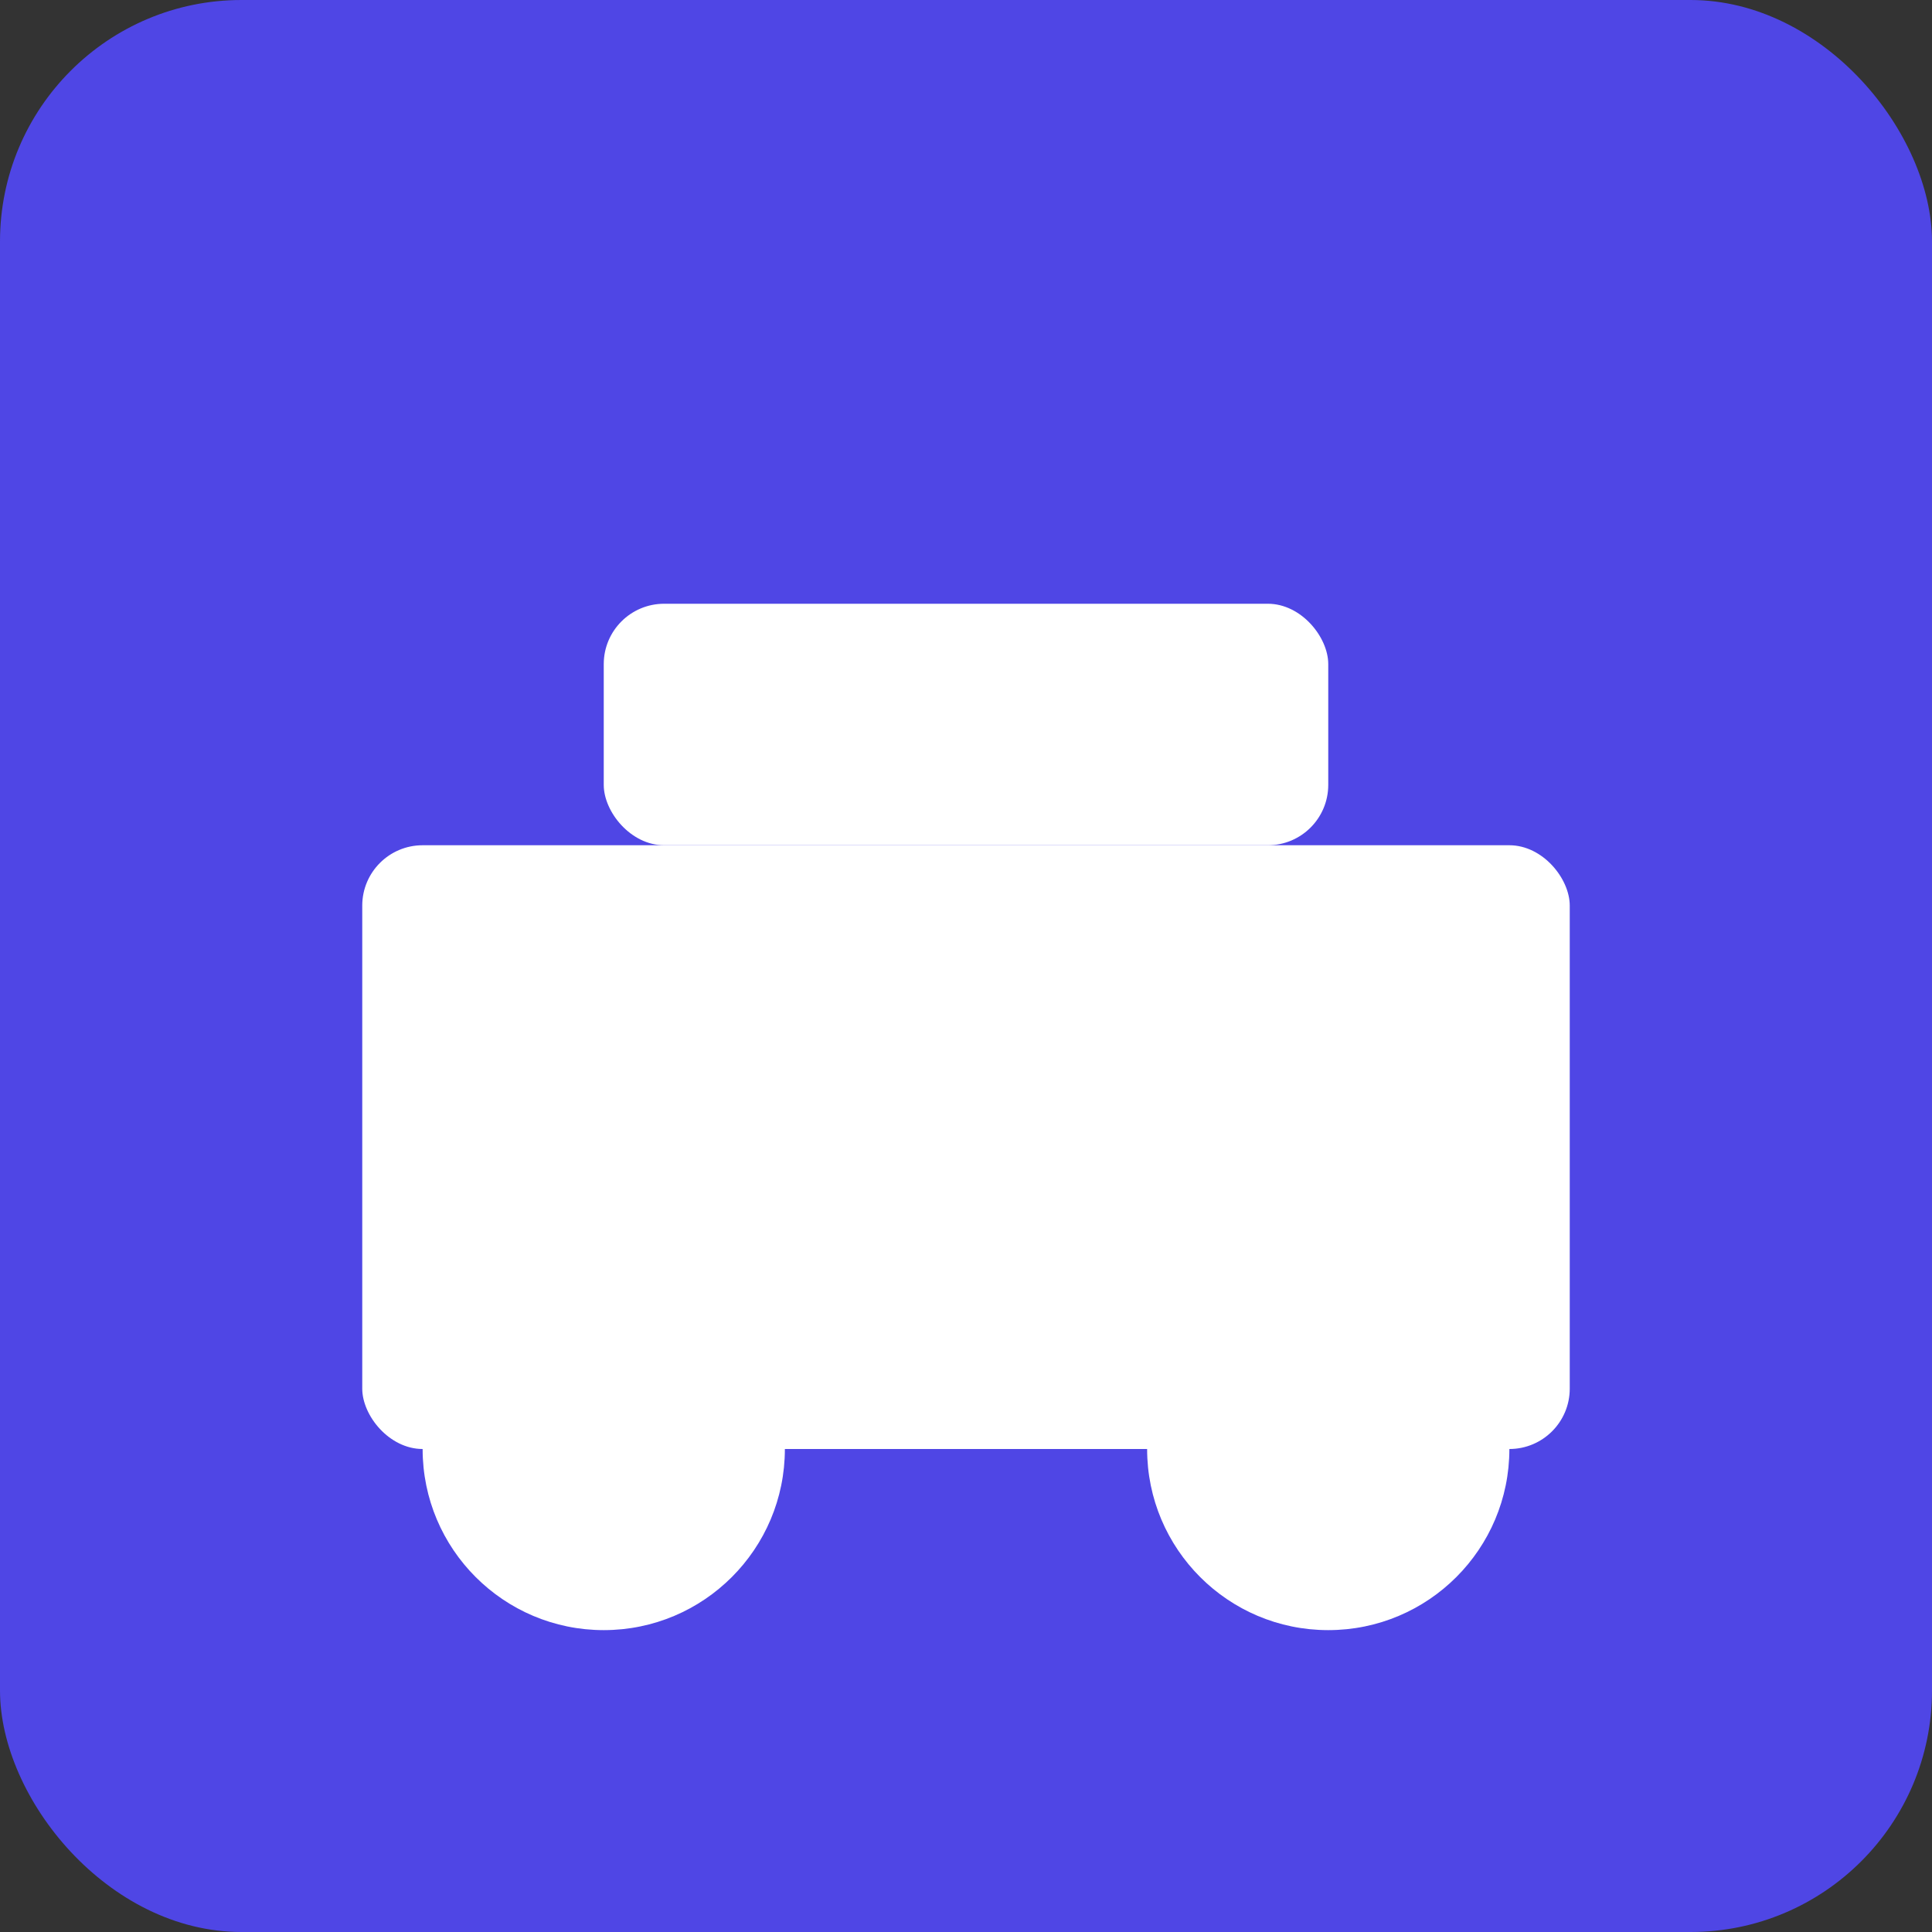
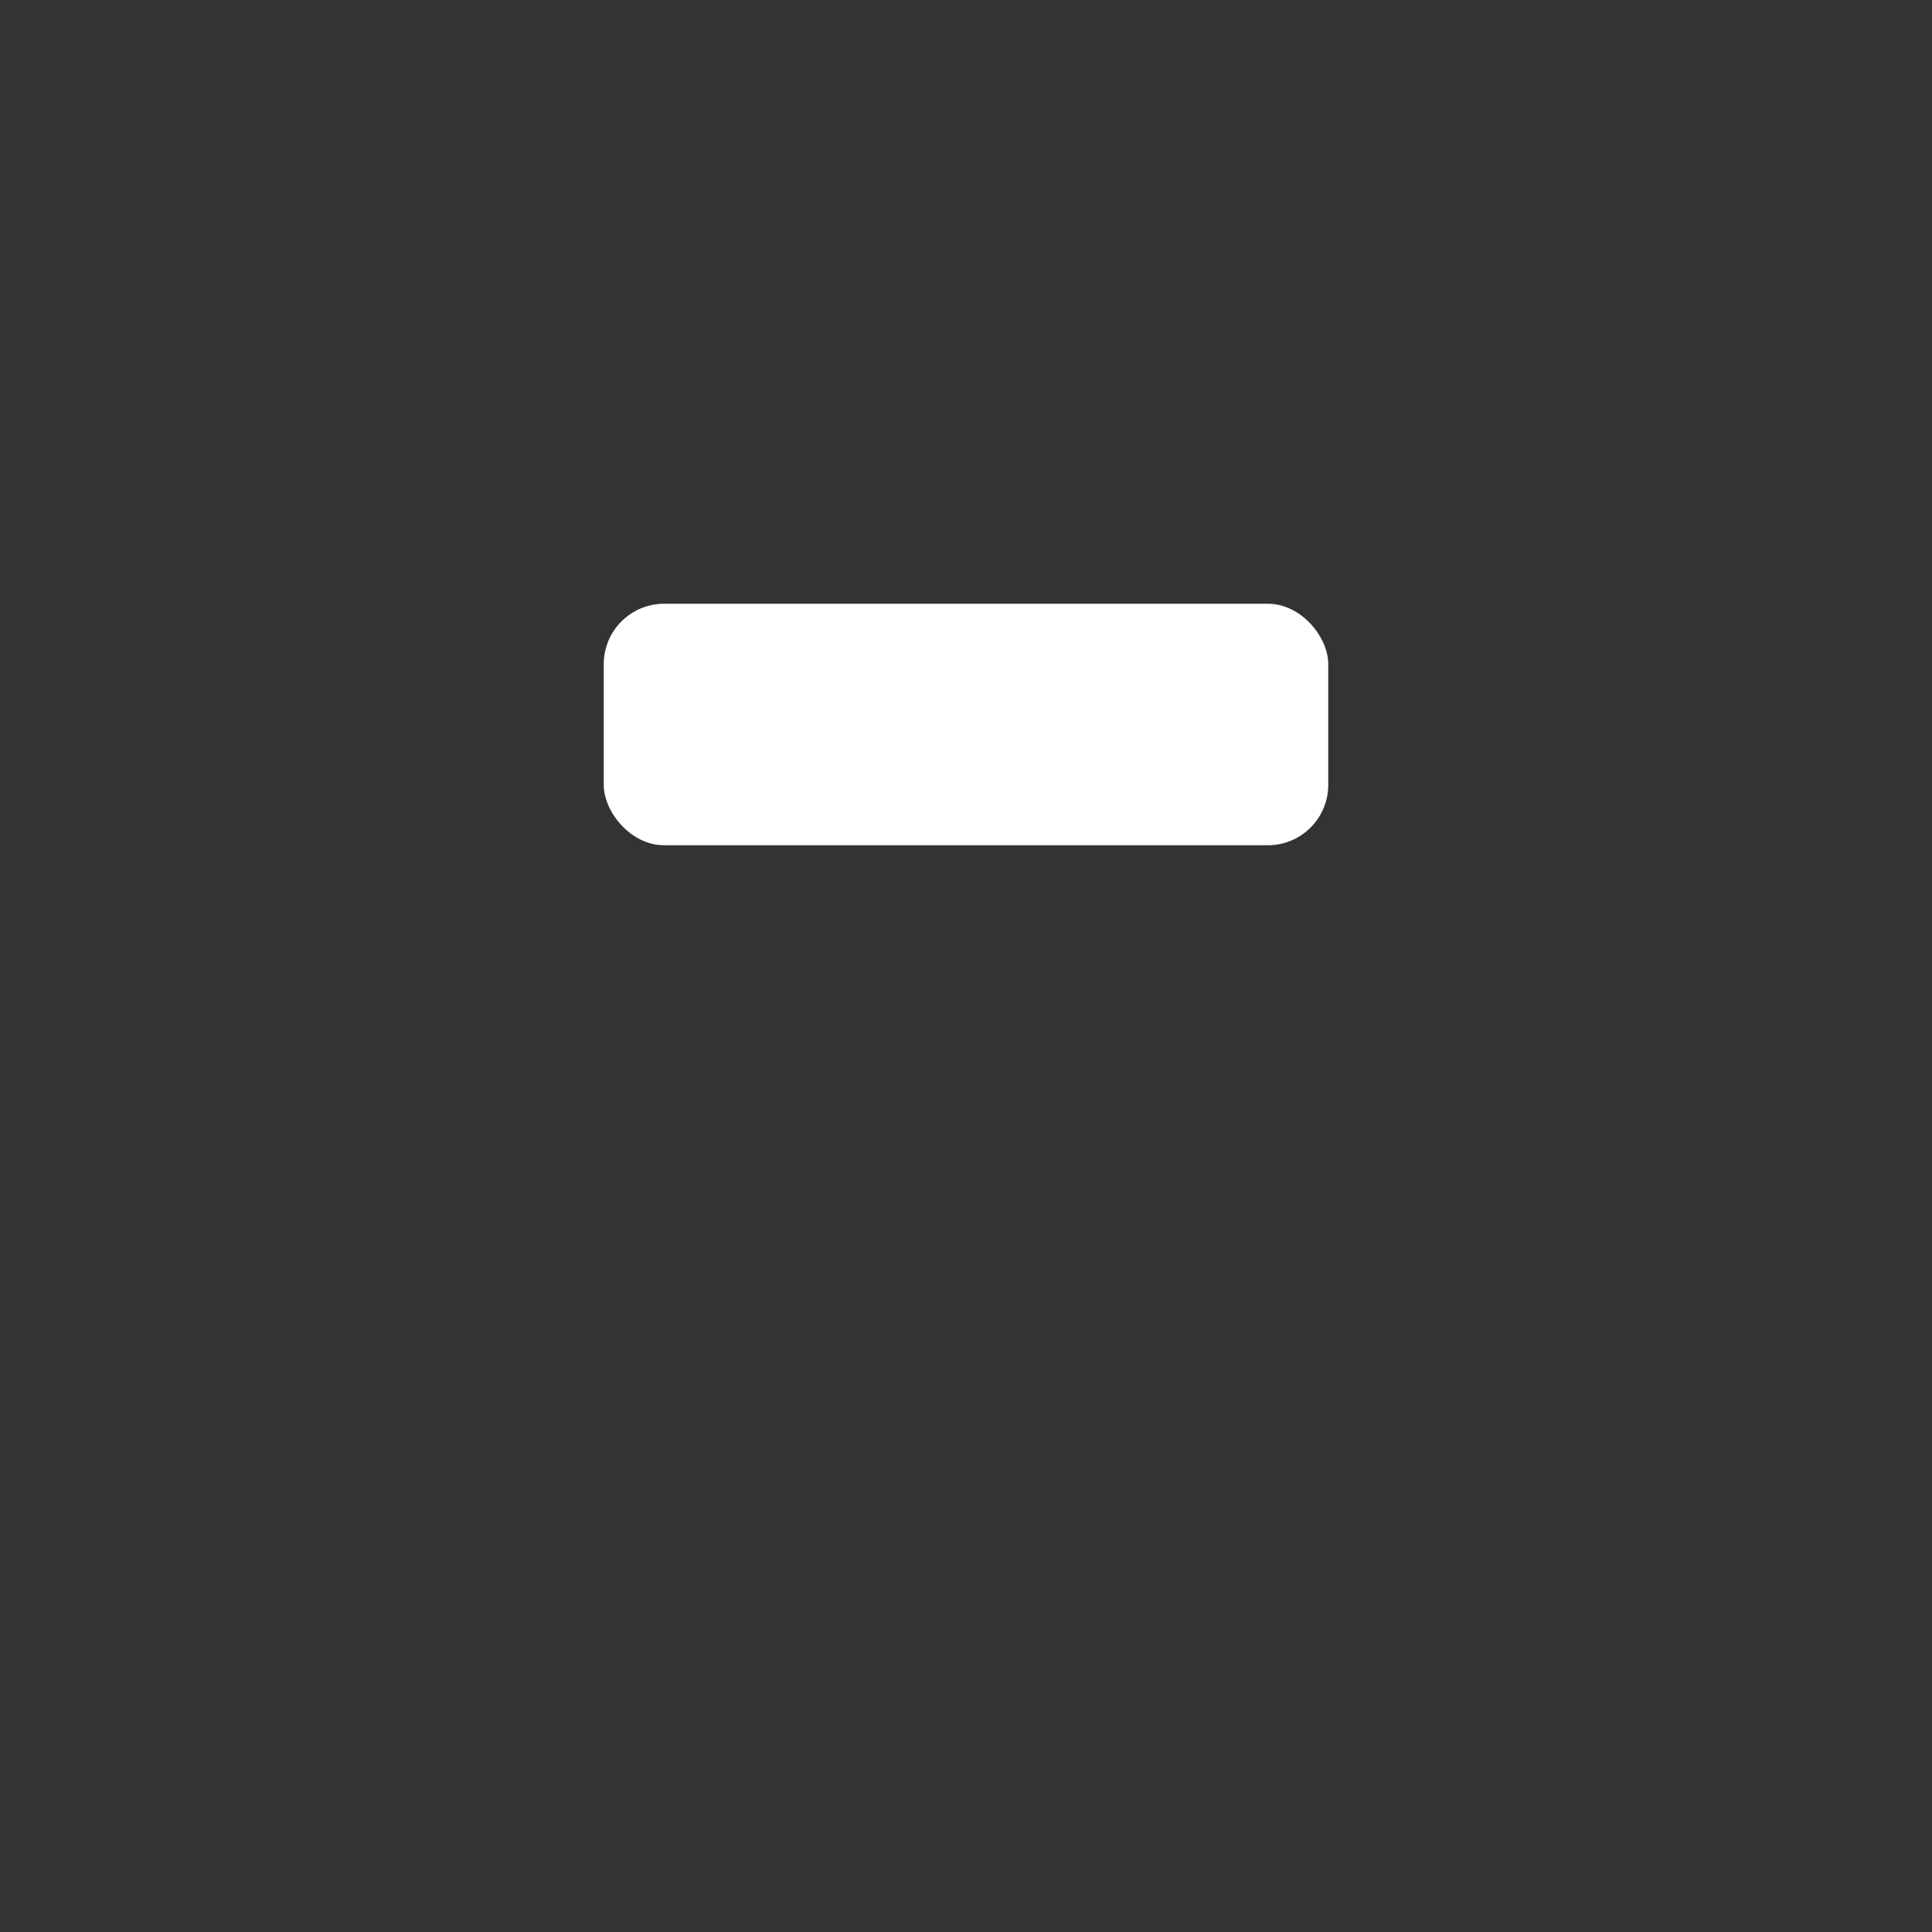
<svg xmlns="http://www.w3.org/2000/svg" viewBox="0 0 32 32">
  <rect x="0" y="0" width="32" height="32" fill="#333333" stroke="none" />
-   <rect width="32" height="32" fill="#4F46E5" rx="4" />
  <g fill="#fff">
-     <rect x="6" y="14" width="20" height="10" rx="1" />
    <rect x="10" y="10" width="12" height="4" rx="1" />
-     <circle cx="10" cy="24" r="3" />
-     <circle cx="22" cy="24" r="3" />
  </g>
</svg>